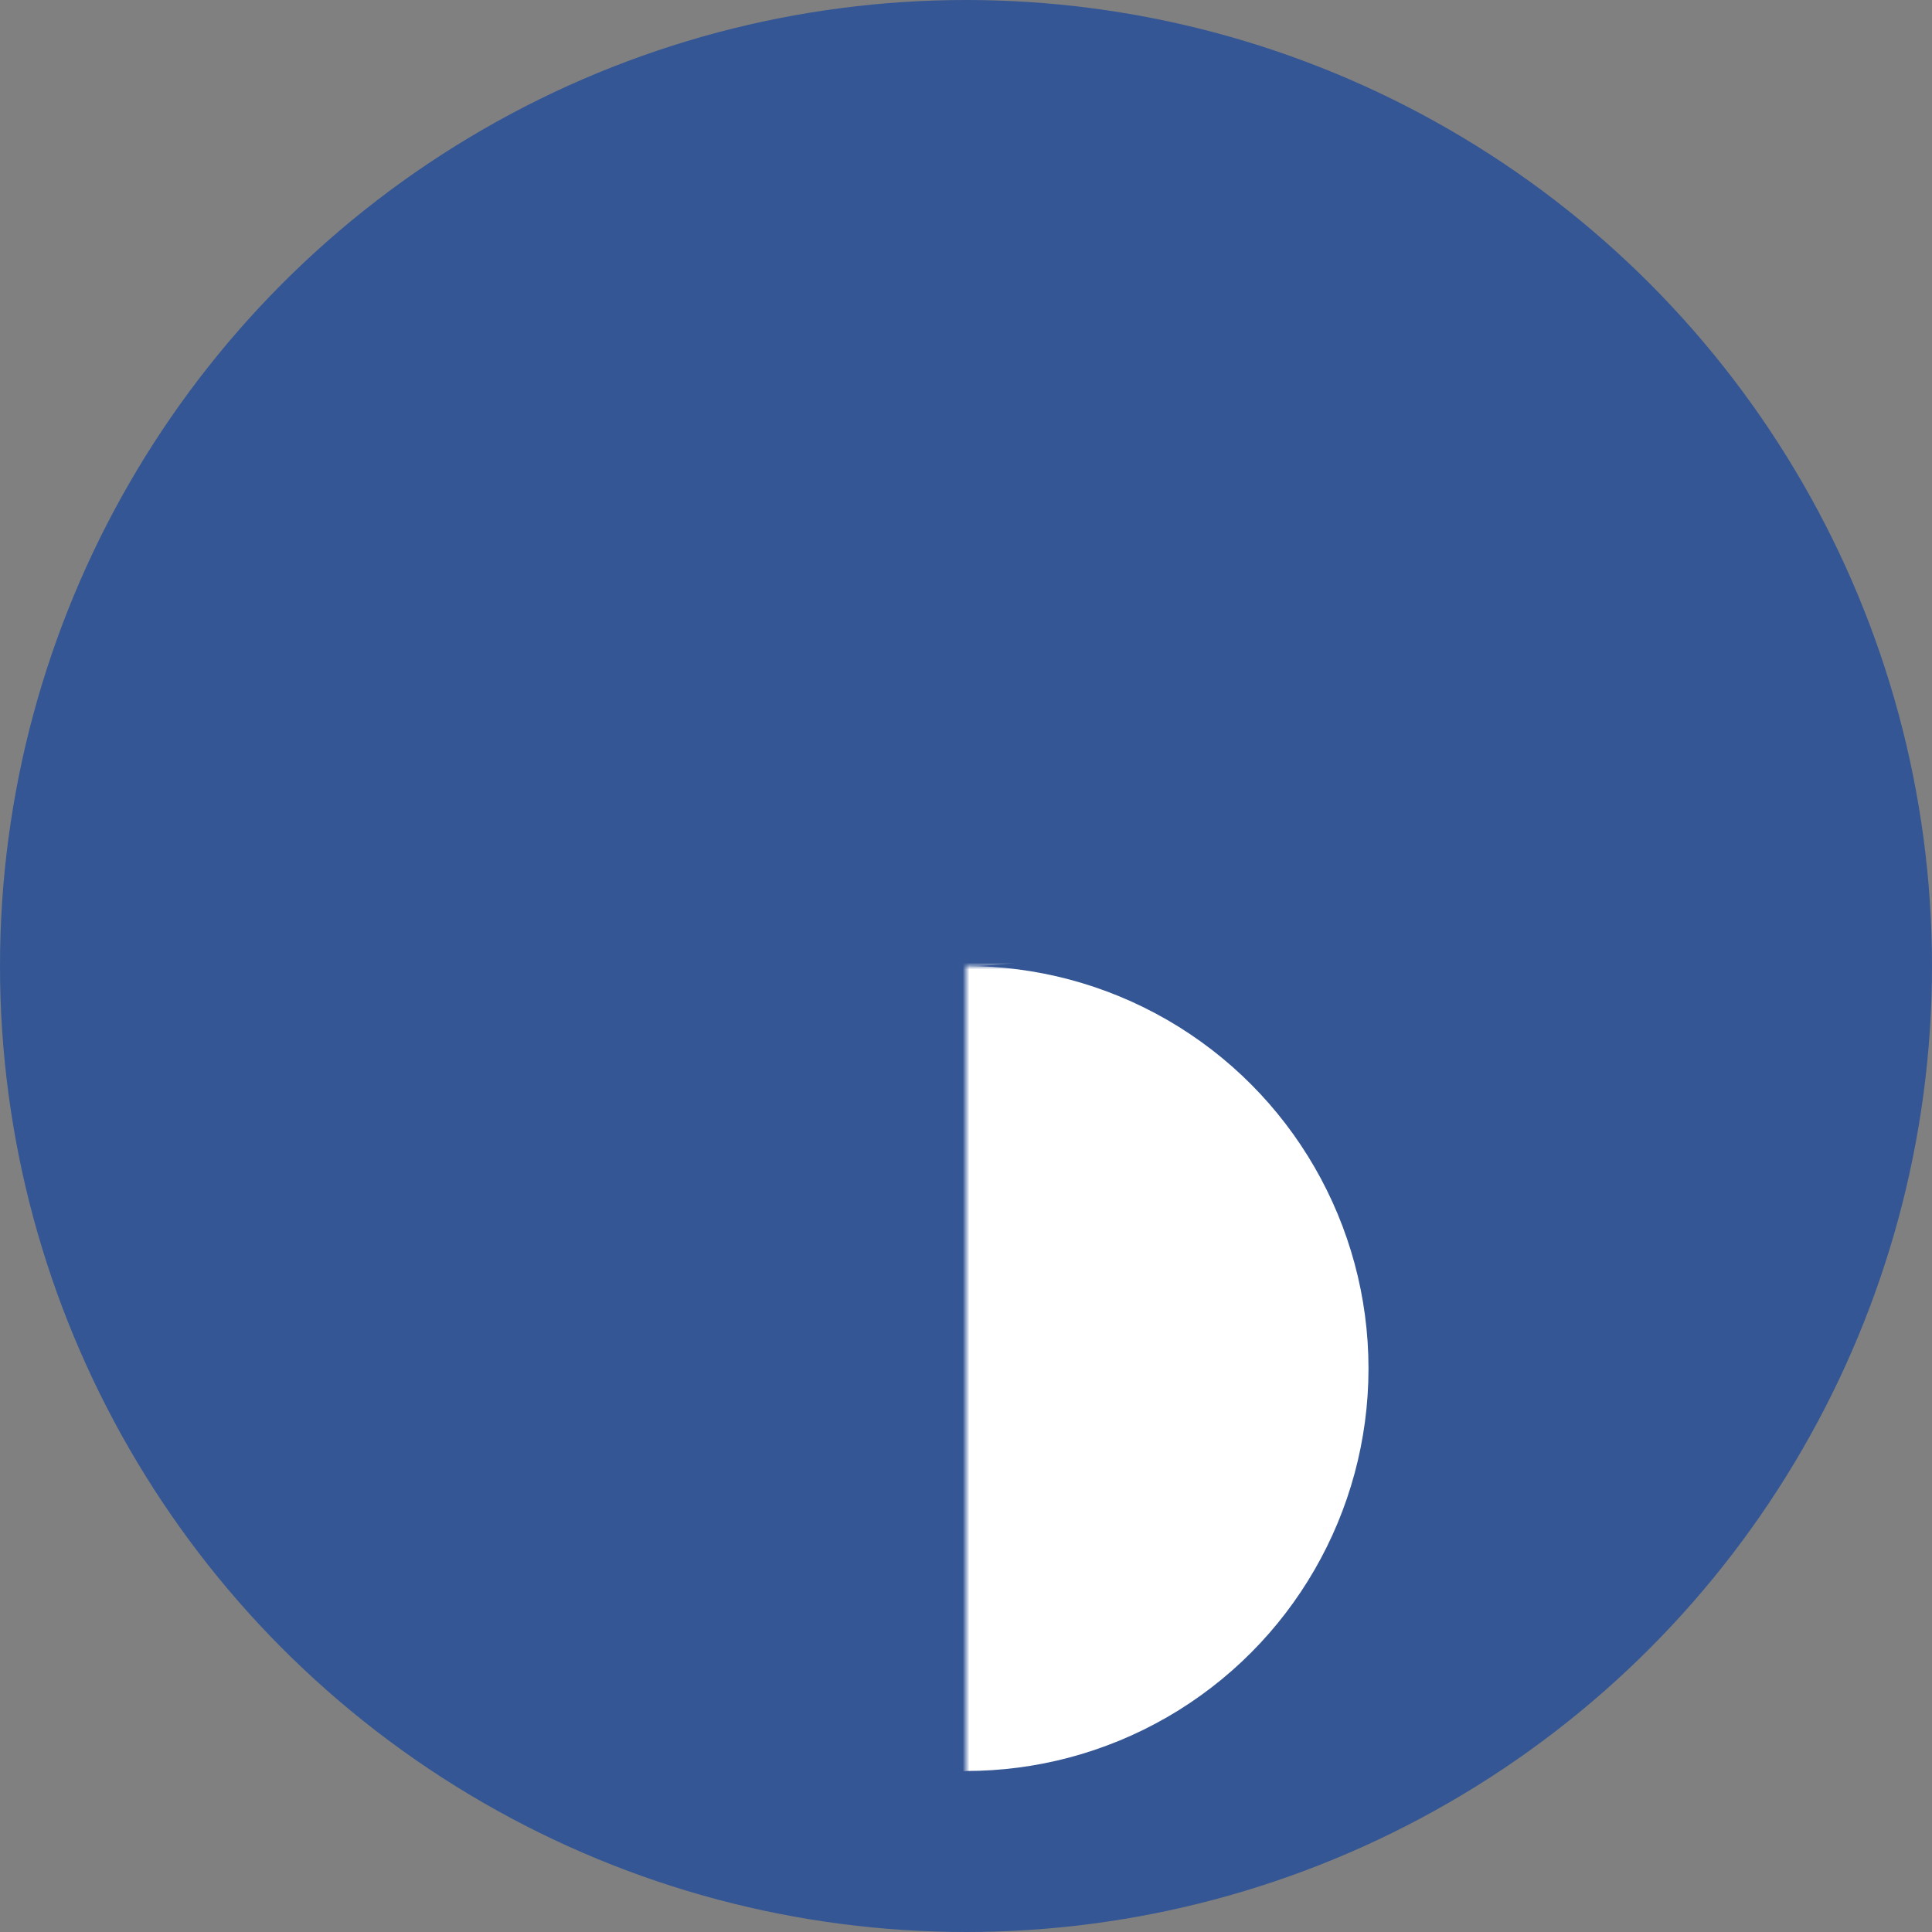
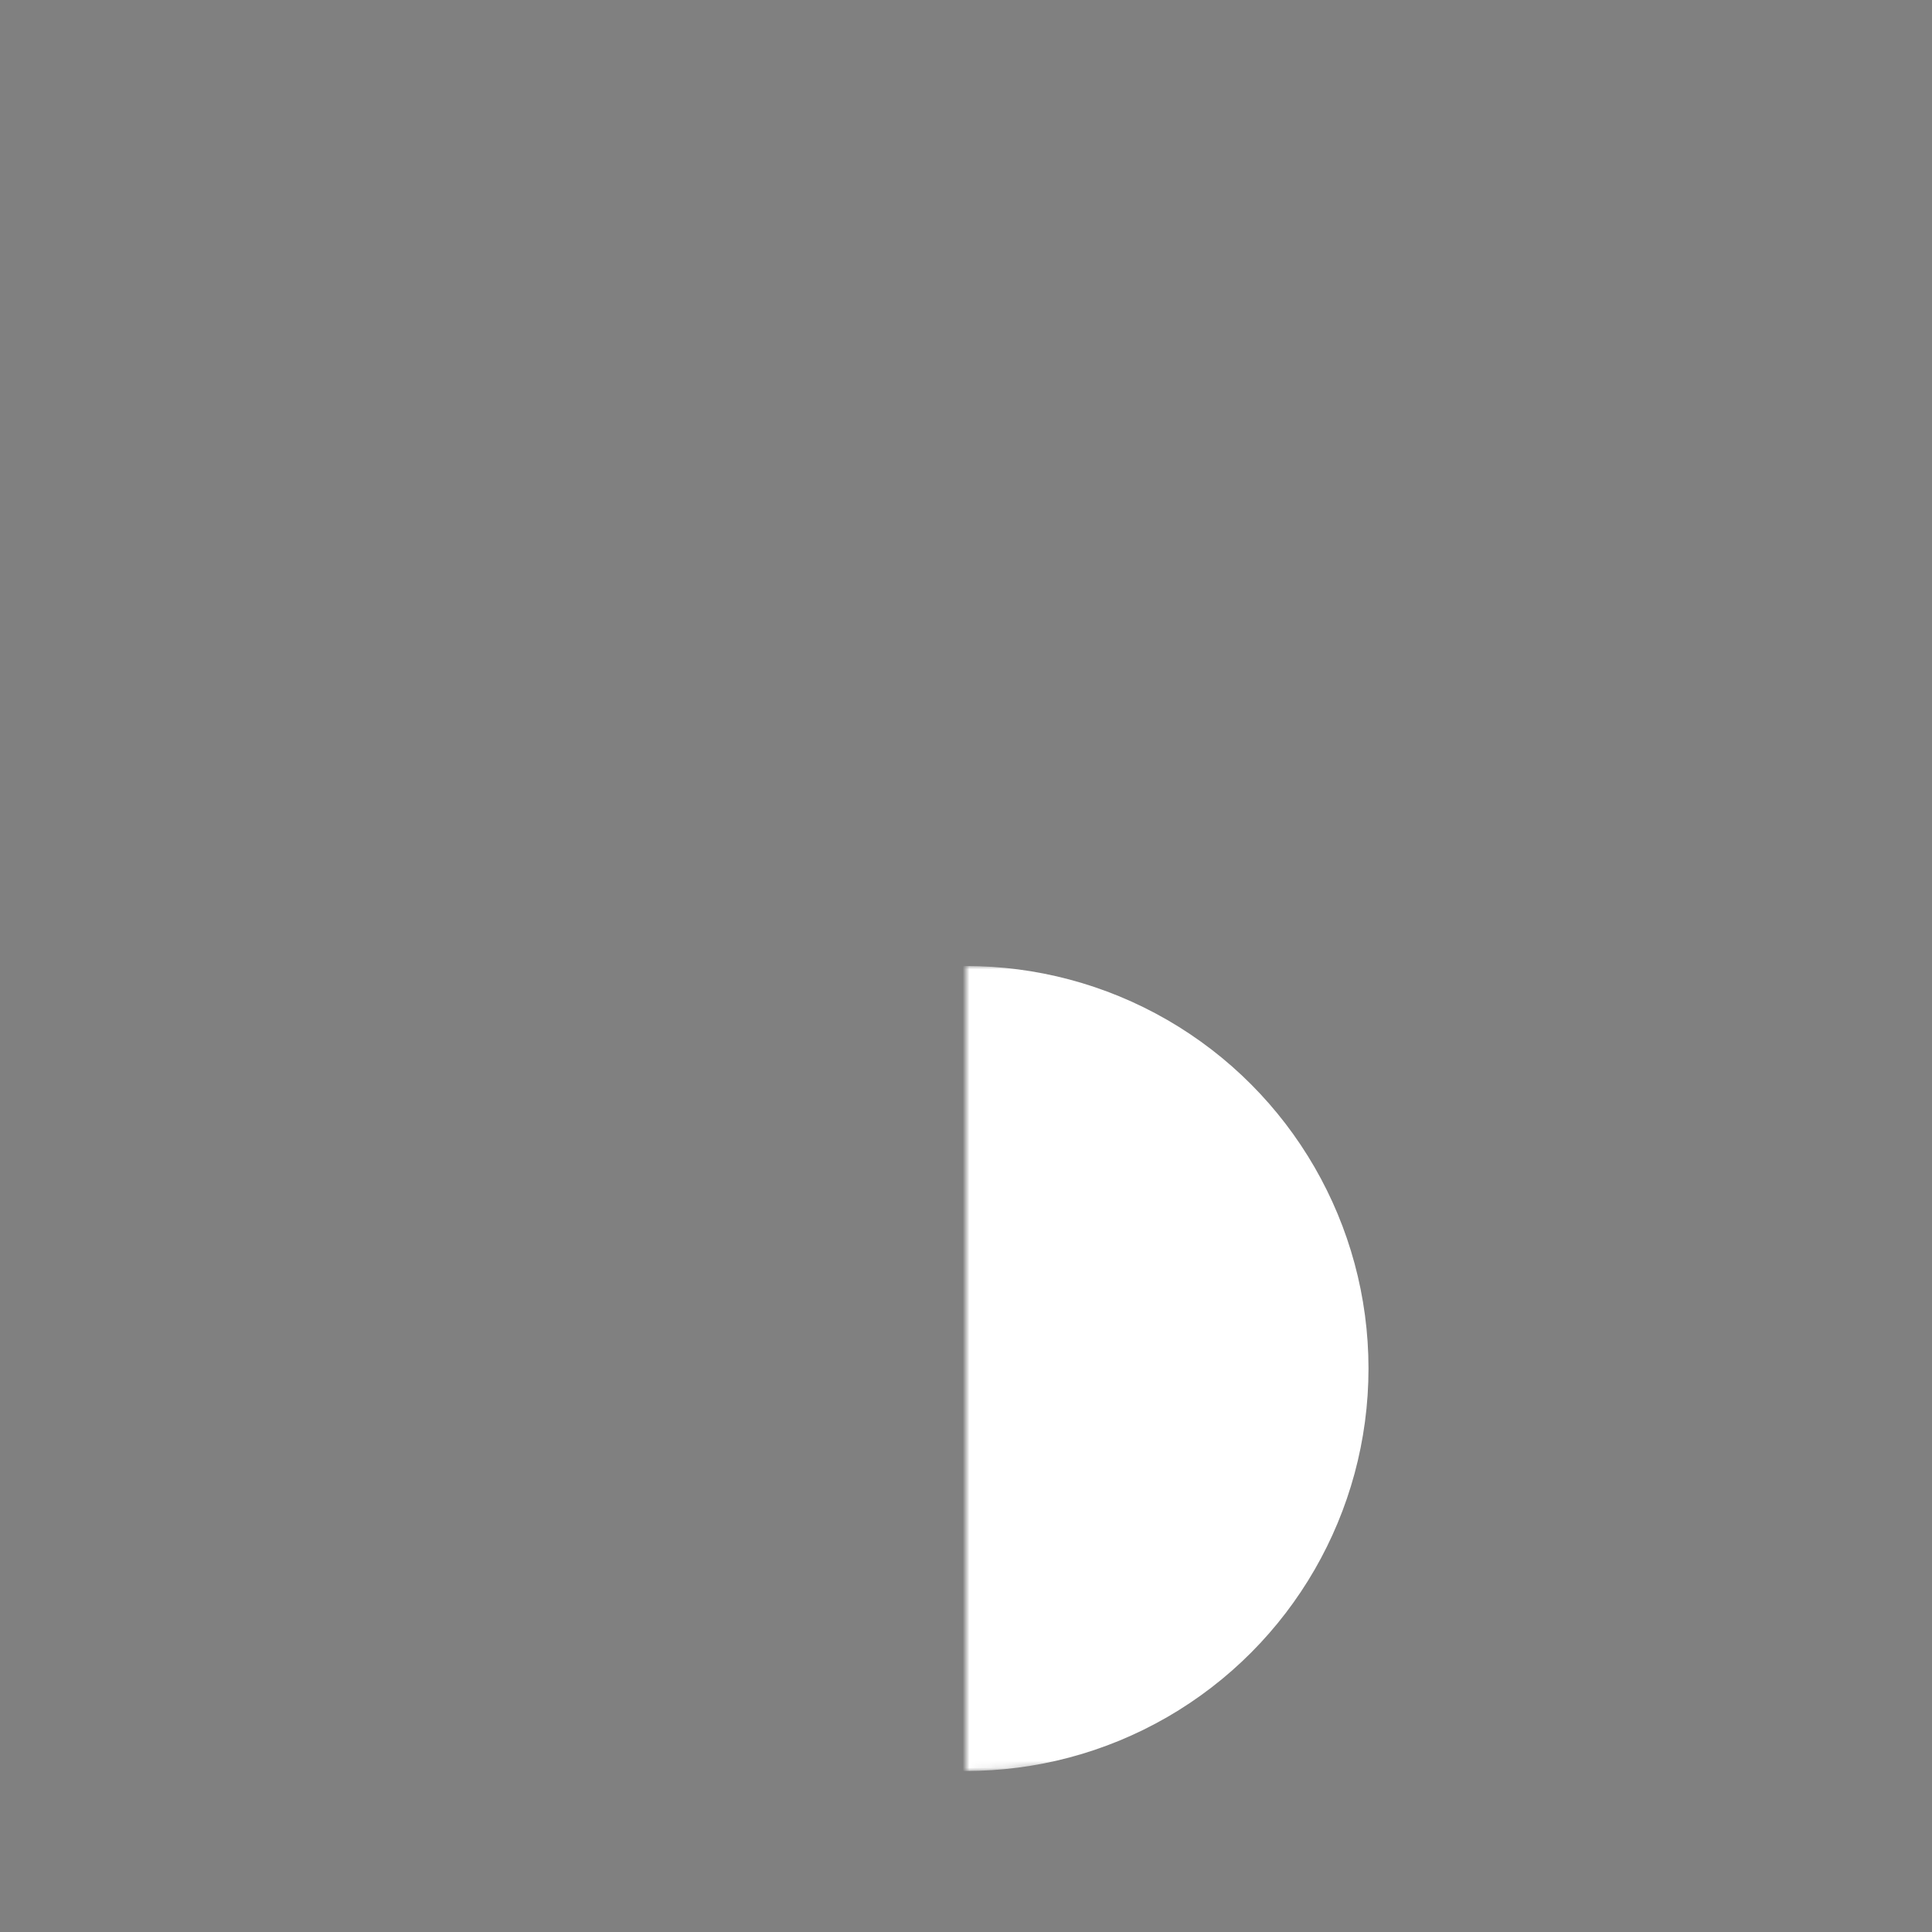
<svg xmlns="http://www.w3.org/2000/svg" width="288px" height="288px" fill="none" viewBox="0 0 288 288" version="1.1">
  <rect x="0" y="0" width="288" height="288" fill="#808080" stroke="none" />
  <desc>Scriabin Club Logo, designed by Martin Kaptein in vim.</desc>
  <g transform="translate(144,144)">
    <mask id="mask">
      <circle fill="white" x="0" cy="0" r="120" />
-       <path d="M 0 0 A 60 60, 0, 0, 0, 0 -120 A 60 60 0, 0, 0, 0 0 A 60 60, 0, 0, 1, 0 120 A 120 120, 0, 1, 1, 0 -120" stroke-width="48" stroke="black" />
    </mask>
-     <circle fill="#345694" x="0" cy="0" r="144" />
    <g mask="url(#mask)">
-       <path d="M 0 -120 A 120 120 0 1 0 0 120" fill="#ffffff" />
      <circle fill="#ffffff" cx="0" cy="60" r="60" />
-       <circle fill="#ffffff" cx="0" cy="-60" r="60" />
    </g>
  </g>
</svg>